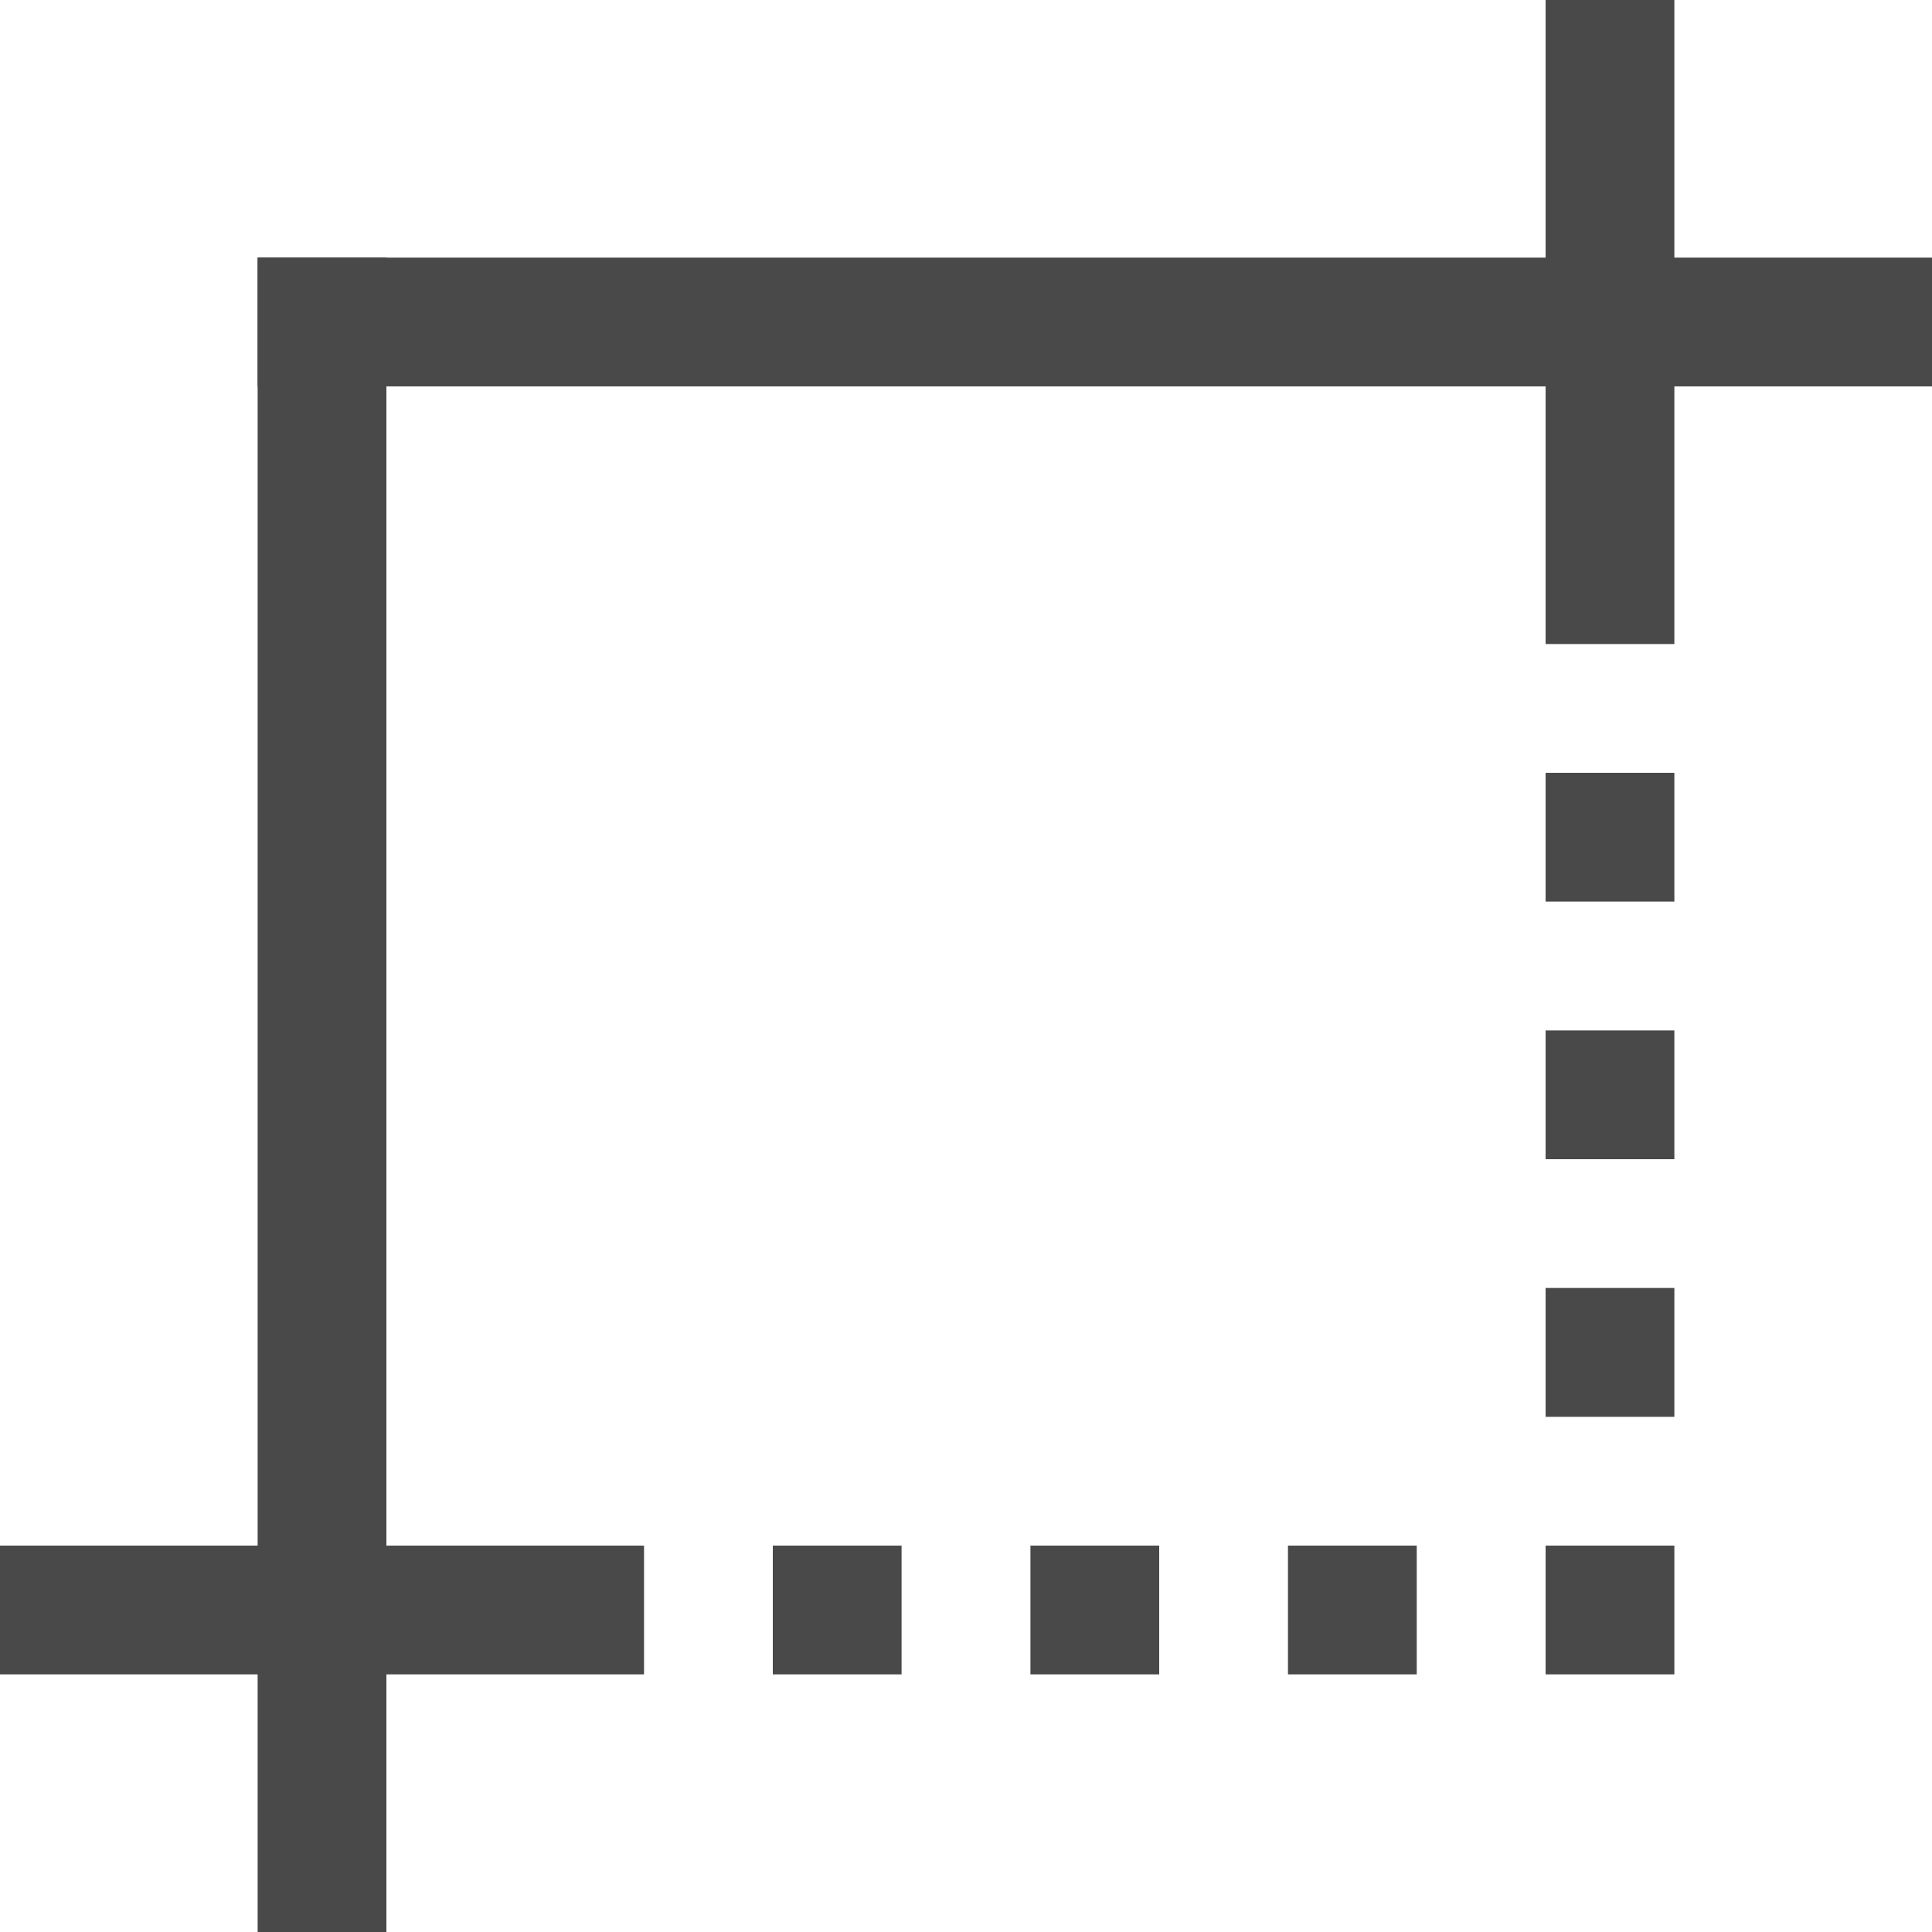
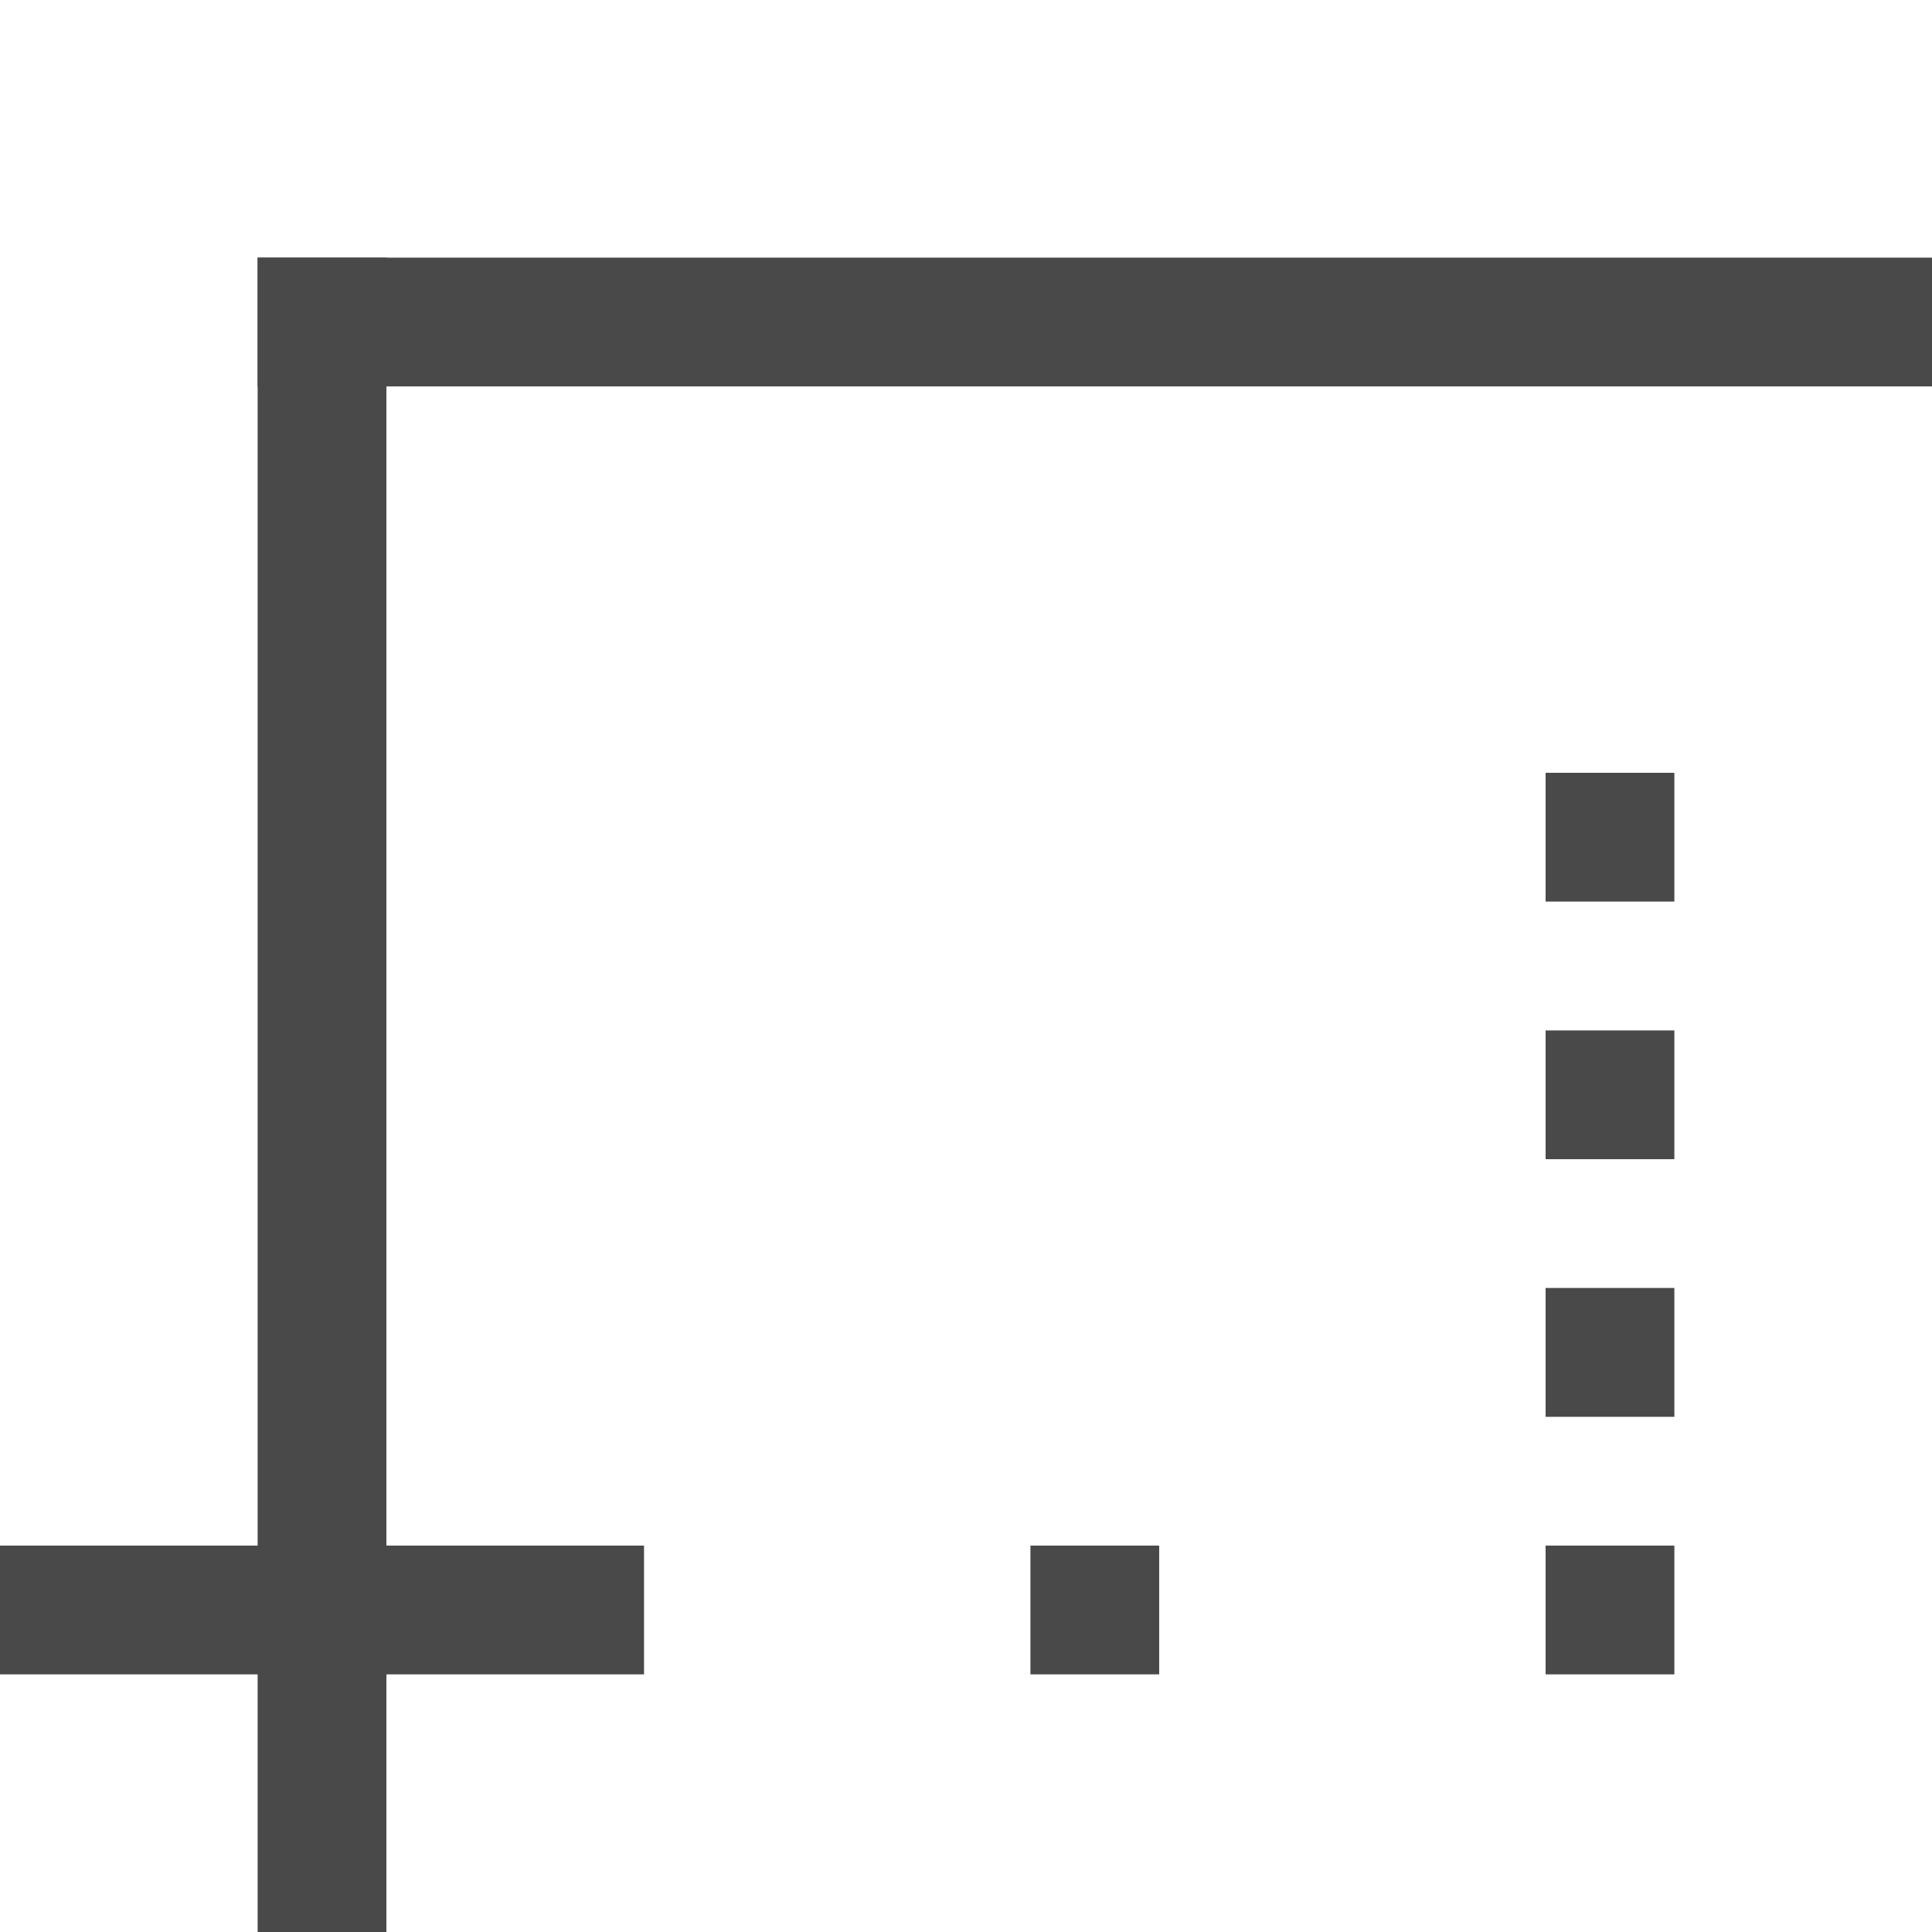
<svg xmlns="http://www.w3.org/2000/svg" width="20" height="20" viewBox="0 0 20 20" fill="none">
  <g clip-path="url(#clip0_396_313)">
    <path d="M4 2.667H2.667V20H4V2.667Z" fill="#494949" />
    <path d="M20 2.667H2.667V4H20V2.667Z" fill="#494949" />
    <path d="M6.667 16H0V17.333H6.667V16Z" fill="#494949" />
-     <path d="M9.333 16H8V17.333H9.333V16Z" fill="#494949" />
    <path d="M17.333 16H16V17.333H17.333V16Z" fill="#494949" />
    <path d="M17.333 13.333H16V14.667H17.333V13.333Z" fill="#494949" />
    <path d="M17.333 10.667H16V12H17.333V10.667Z" fill="#494949" />
    <path d="M17.333 8H16V9.333H17.333V8Z" fill="#494949" />
-     <path d="M14.666 16H13.333V17.333H14.666V16Z" fill="#494949" />
    <path d="M12 16H10.667V17.333H12V16Z" fill="#494949" />
-     <path d="M17.333 0H16V6.667H17.333V0Z" fill="#494949" />
  </g>
  <defs>
    <clipPath id="clip0_396_313">
      <rect width="20" height="20" fill="white" />
    </clipPath>
  </defs>
</svg>